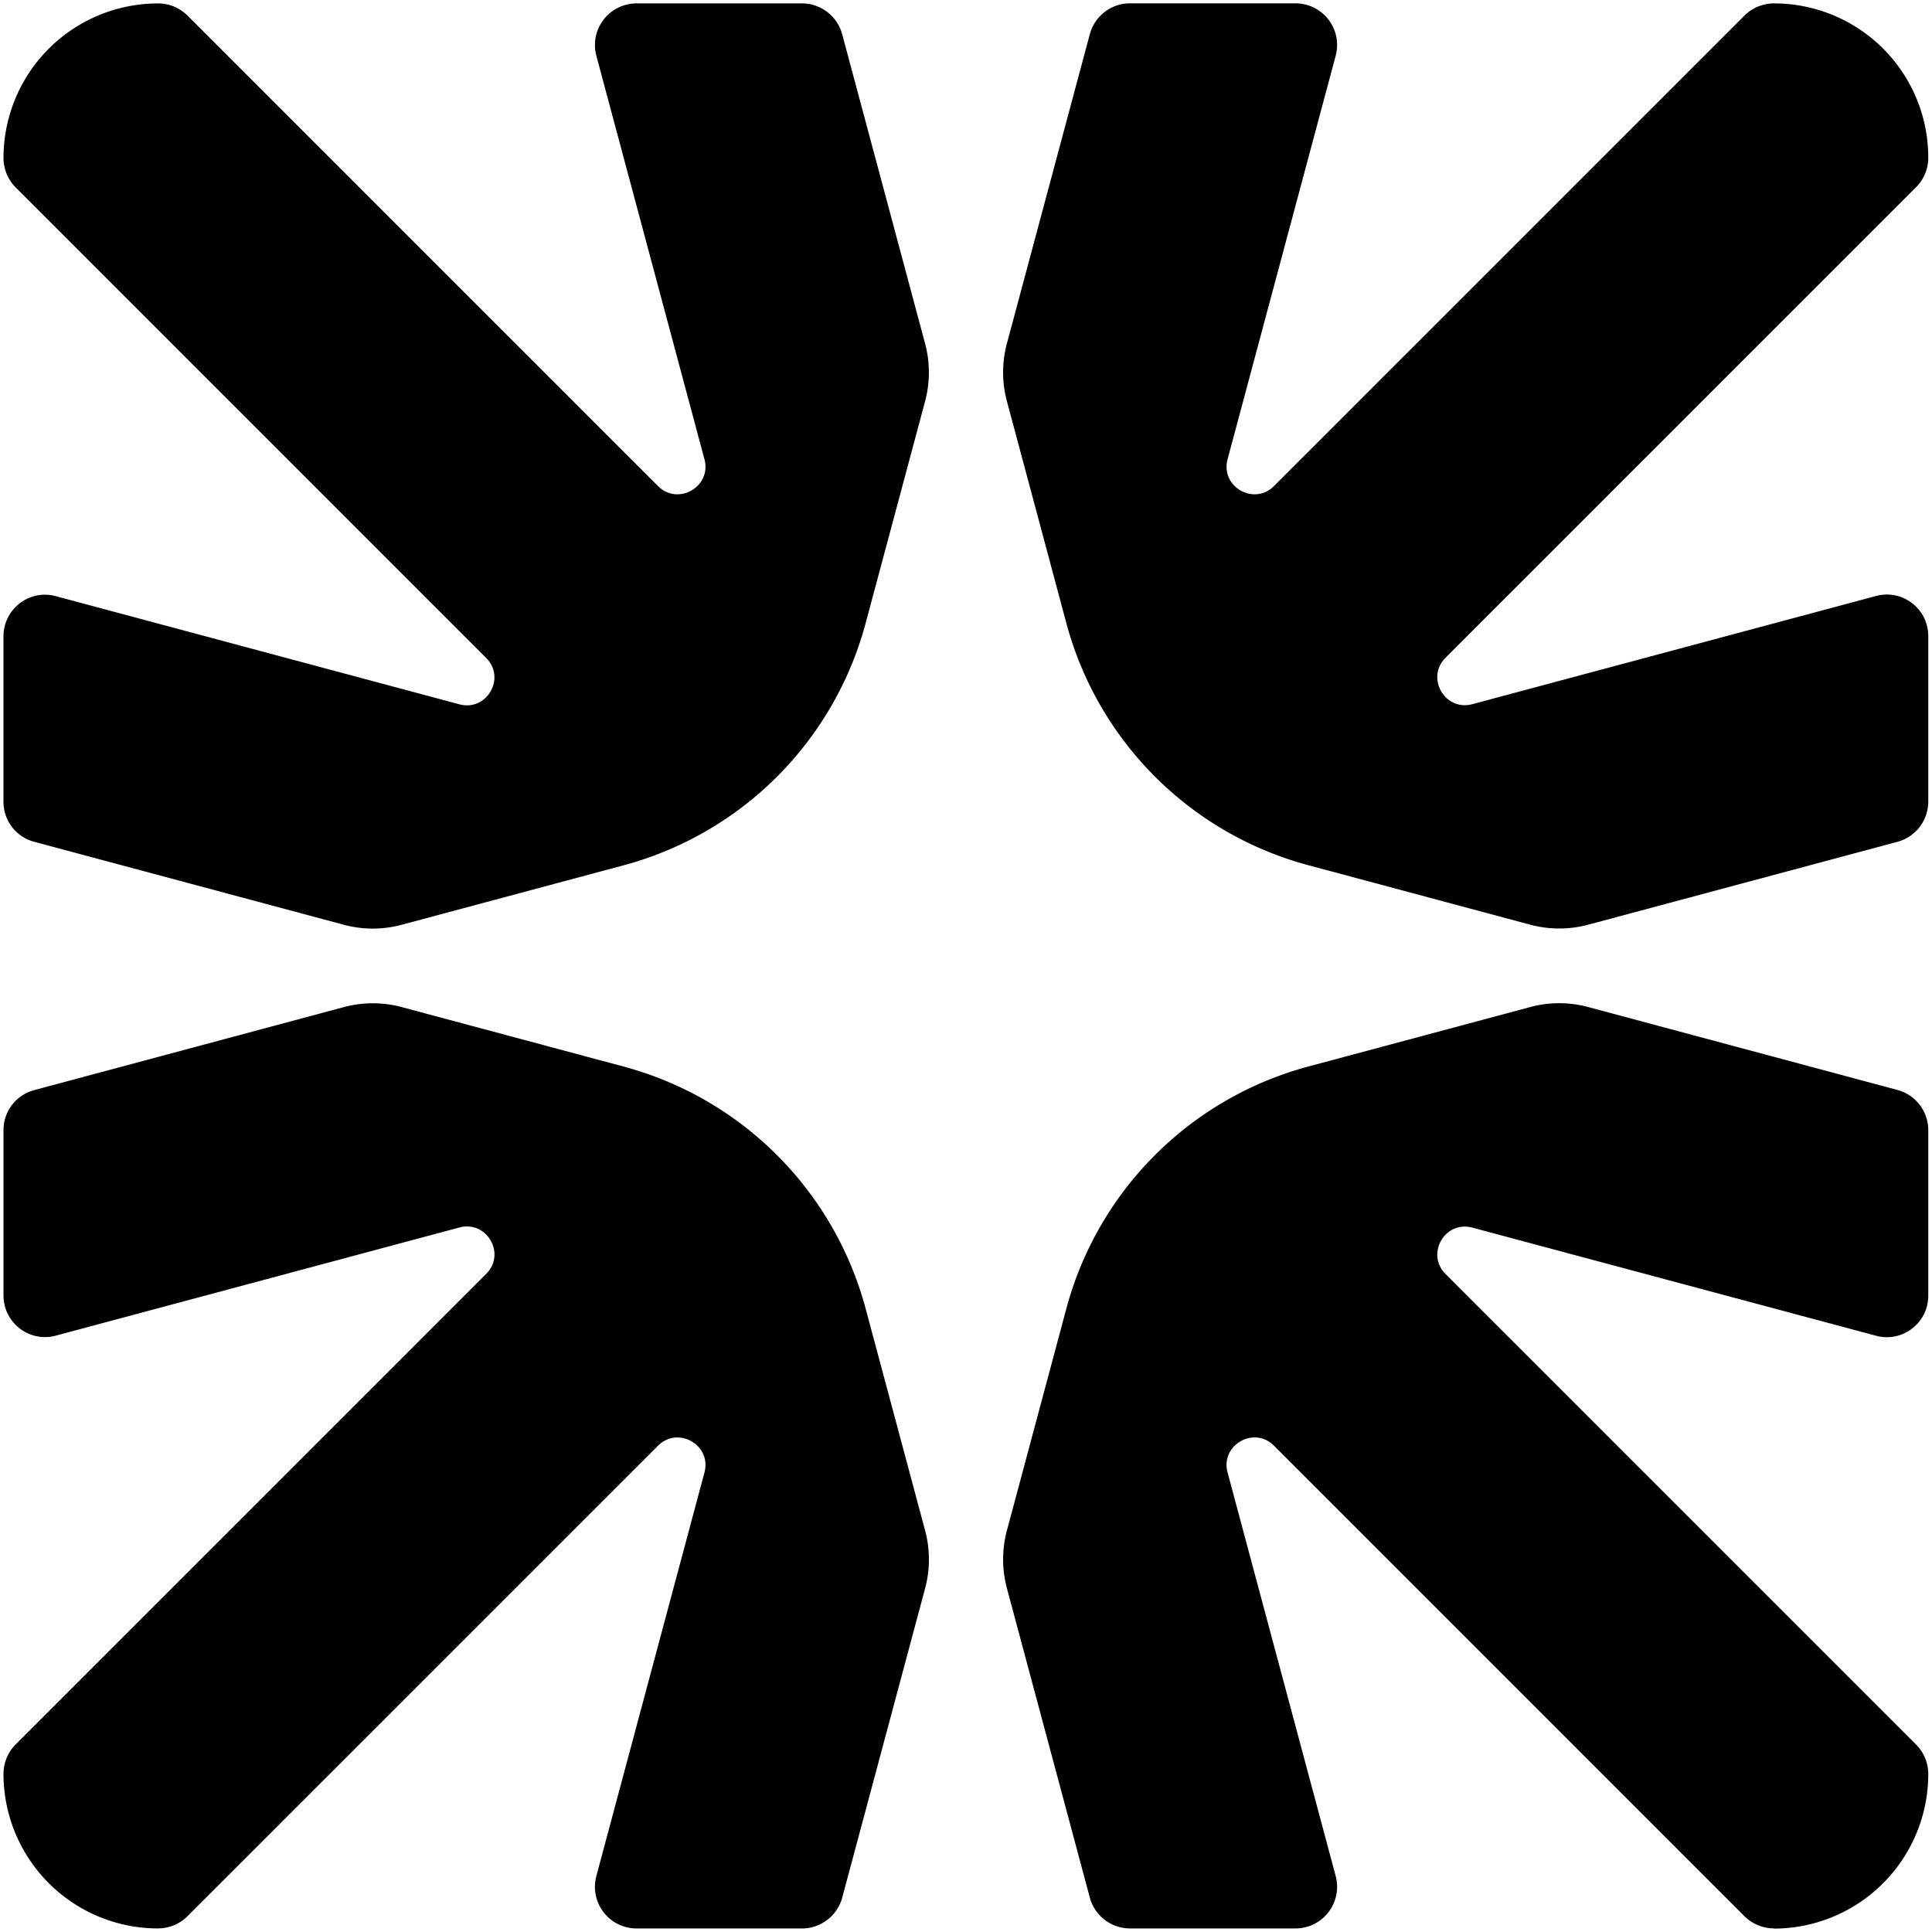
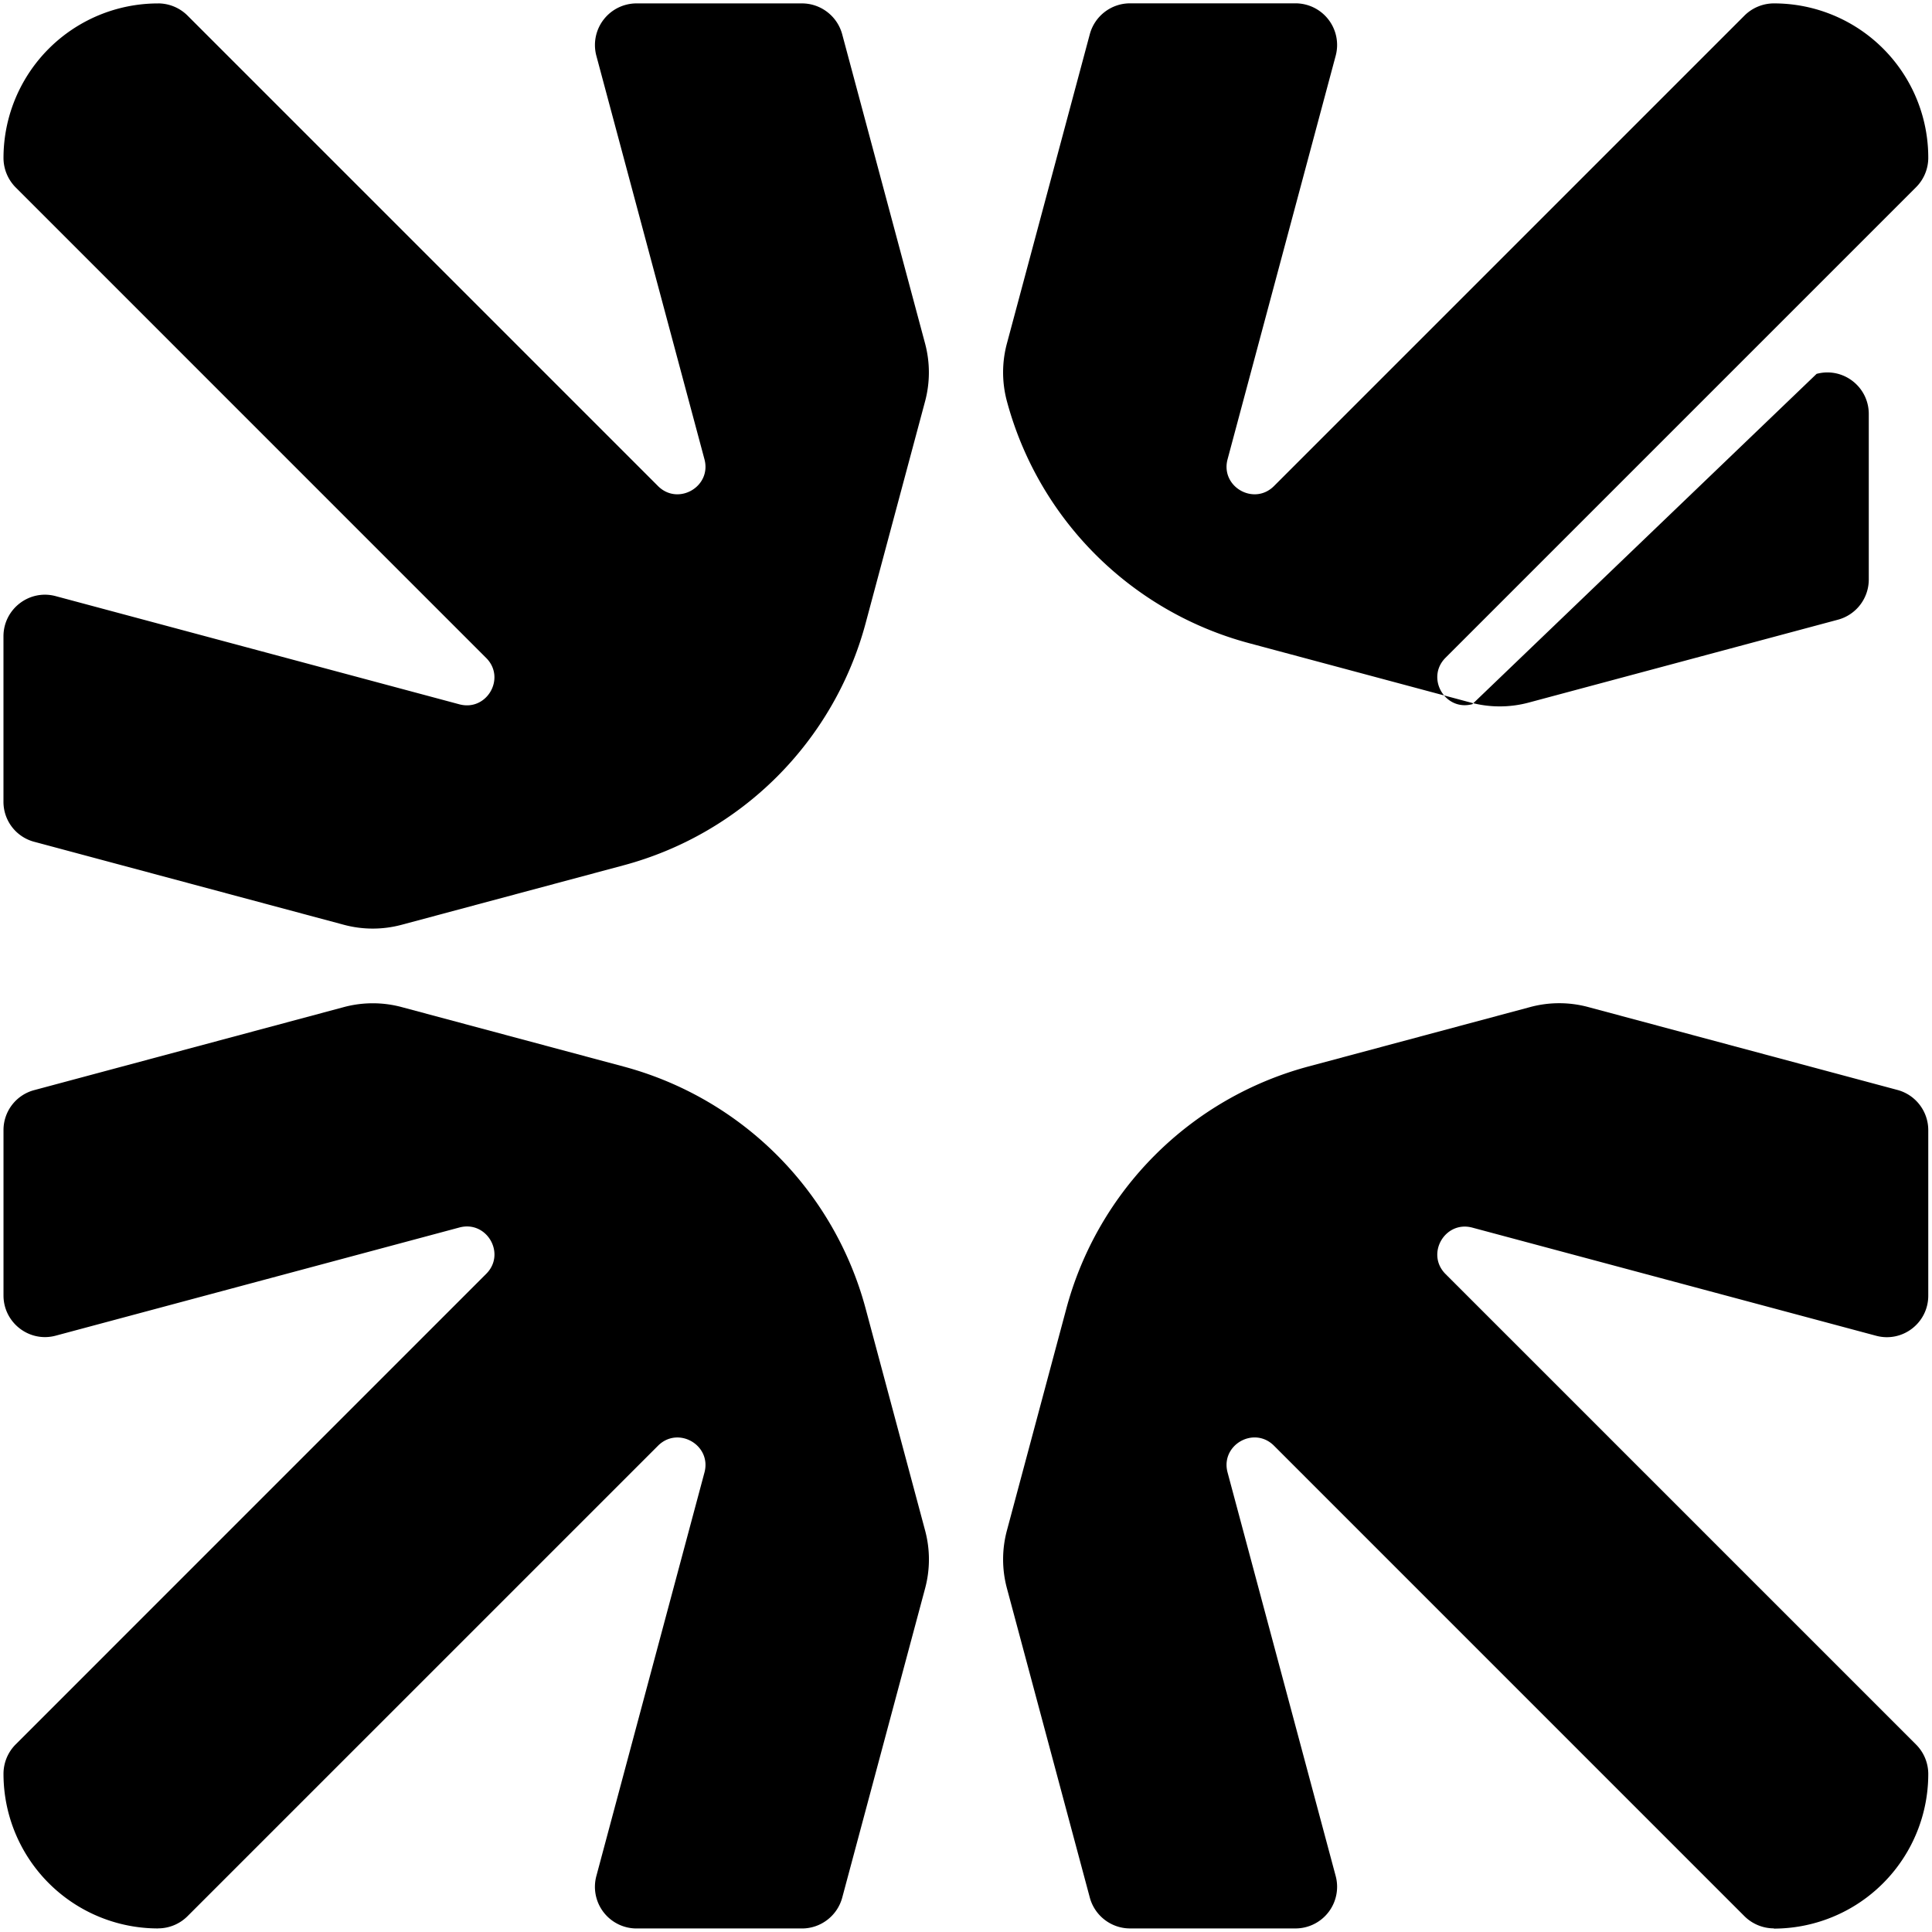
<svg xmlns="http://www.w3.org/2000/svg" class="size-7 lg:size-10" viewBox="0 0 58 58" fill="none">
-   <path d="M53.254.102c-.33 0-.65.132-.884.366L38.246 14.592c-.602.601-1.615.018-1.393-.806l3.245-12.112A1.25 1.25 0 0 0 38.89.1h-4.965c-.565 0-1.06.38-1.208.926l-2.49 9.29a3.34 3.34 0 0 0 0 1.725l1.786 6.668a10.28 10.28 0 0 0 7.266 7.266l6.668 1.787c.565.15 1.16.15 1.724 0l9.291-2.49a1.25 1.25 0 0 0 .926-1.209v-4.967c0-.82-.775-1.417-1.567-1.204L44.2 21.14c-.822.22-1.406-.792-.804-1.394L57.522 5.62c.234-.234.366-.553.366-.884A4.63 4.63 0 0 0 53.254.102m0 57.789c-.33 0-.65-.132-.884-.365L38.246 43.401c-.602-.602-1.615-.019-1.393.805l3.245 12.113a1.25 1.25 0 0 1-1.208 1.574h-4.965c-.565 0-1.06-.38-1.208-.926l-2.49-9.291a3.35 3.35 0 0 1 0-1.725l1.786-6.668a10.28 10.28 0 0 1 7.266-7.266l6.668-1.787a3.35 3.35 0 0 1 1.724 0l9.291 2.491c.546.146.926.641.926 1.208v4.967c0 .82-.775 1.417-1.567 1.204L44.2 36.854c-.822-.22-1.406.791-.804 1.393l14.126 14.126c.234.234.366.553.366.884a4.64 4.64 0 0 1-4.64 4.641zM4.746.102c.331 0 .65.132.884.366l14.124 14.124c.602.601 1.616.018 1.394-.806L17.903 1.674A1.25 1.25 0 0 1 19.11.102h4.965c.564 0 1.06.38 1.208.926l2.49 9.29c.15.566.15 1.16 0 1.725l-1.787 6.669a10.28 10.28 0 0 1-7.265 7.265l-6.669 1.787a3.35 3.35 0 0 1-1.724 0l-9.29-2.49a1.24 1.24 0 0 1-.934-1.204v-4.967c0-.82.778-1.42 1.57-1.206l12.117 3.247c.824.22 1.407-.791.803-1.393L.471 5.627a1.26 1.26 0 0 1-.366-.884A4.64 4.64 0 0 1 4.746.103Zm0 57.789c.331 0 .65-.132.884-.366l14.124-14.123c.602-.602 1.616-.019 1.394.805L17.903 56.32a1.25 1.25 0 0 0 1.208 1.574h4.965c.564 0 1.06-.38 1.208-.925l2.49-9.291a3.35 3.35 0 0 0 0-1.725l-1.787-6.668a10.28 10.28 0 0 0-7.265-7.266l-6.669-1.787a3.35 3.35 0 0 0-1.724 0l-9.29 2.491a1.24 1.24 0 0 0-.934 1.201v4.967c0 .82.778 1.42 1.57 1.206l12.117-3.247c.824-.22 1.407.792.803 1.393L.471 52.368a1.25 1.25 0 0 0-.366.885 4.64 4.64 0 0 0 4.641 4.64z" fill="currentColor" />
+   <path d="M53.254.102c-.33 0-.65.132-.884.366L38.246 14.592c-.602.601-1.615.018-1.393-.806l3.245-12.112A1.25 1.25 0 0 0 38.89.1h-4.965c-.565 0-1.06.38-1.208.926l-2.49 9.29a3.34 3.34 0 0 0 0 1.725a10.28 10.28 0 0 0 7.266 7.266l6.668 1.787c.565.15 1.16.15 1.724 0l9.291-2.49a1.25 1.25 0 0 0 .926-1.209v-4.967c0-.82-.775-1.417-1.567-1.204L44.2 21.14c-.822.22-1.406-.792-.804-1.394L57.522 5.62c.234-.234.366-.553.366-.884A4.63 4.63 0 0 0 53.254.102m0 57.789c-.33 0-.65-.132-.884-.365L38.246 43.401c-.602-.602-1.615-.019-1.393.805l3.245 12.113a1.25 1.25 0 0 1-1.208 1.574h-4.965c-.565 0-1.06-.38-1.208-.926l-2.49-9.291a3.35 3.35 0 0 1 0-1.725l1.786-6.668a10.28 10.28 0 0 1 7.266-7.266l6.668-1.787a3.35 3.35 0 0 1 1.724 0l9.291 2.491c.546.146.926.641.926 1.208v4.967c0 .82-.775 1.417-1.567 1.204L44.2 36.854c-.822-.22-1.406.791-.804 1.393l14.126 14.126c.234.234.366.553.366.884a4.64 4.64 0 0 1-4.64 4.641zM4.746.102c.331 0 .65.132.884.366l14.124 14.124c.602.601 1.616.018 1.394-.806L17.903 1.674A1.25 1.25 0 0 1 19.11.102h4.965c.564 0 1.06.38 1.208.926l2.49 9.29c.15.566.15 1.16 0 1.725l-1.787 6.669a10.28 10.28 0 0 1-7.265 7.265l-6.669 1.787a3.35 3.35 0 0 1-1.724 0l-9.29-2.49a1.24 1.24 0 0 1-.934-1.204v-4.967c0-.82.778-1.42 1.57-1.206l12.117 3.247c.824.22 1.407-.791.803-1.393L.471 5.627a1.26 1.26 0 0 1-.366-.884A4.64 4.64 0 0 1 4.746.103Zm0 57.789c.331 0 .65-.132.884-.366l14.124-14.123c.602-.602 1.616-.019 1.394.805L17.903 56.32a1.25 1.25 0 0 0 1.208 1.574h4.965c.564 0 1.06-.38 1.208-.925l2.49-9.291a3.35 3.35 0 0 0 0-1.725l-1.787-6.668a10.28 10.28 0 0 0-7.265-7.266l-6.669-1.787a3.35 3.35 0 0 0-1.724 0l-9.29 2.491a1.24 1.24 0 0 0-.934 1.201v4.967c0 .82.778 1.42 1.57 1.206l12.117-3.247c.824-.22 1.407.792.803 1.393L.471 52.368a1.25 1.25 0 0 0-.366.885 4.64 4.64 0 0 0 4.641 4.64z" fill="currentColor" />
</svg>